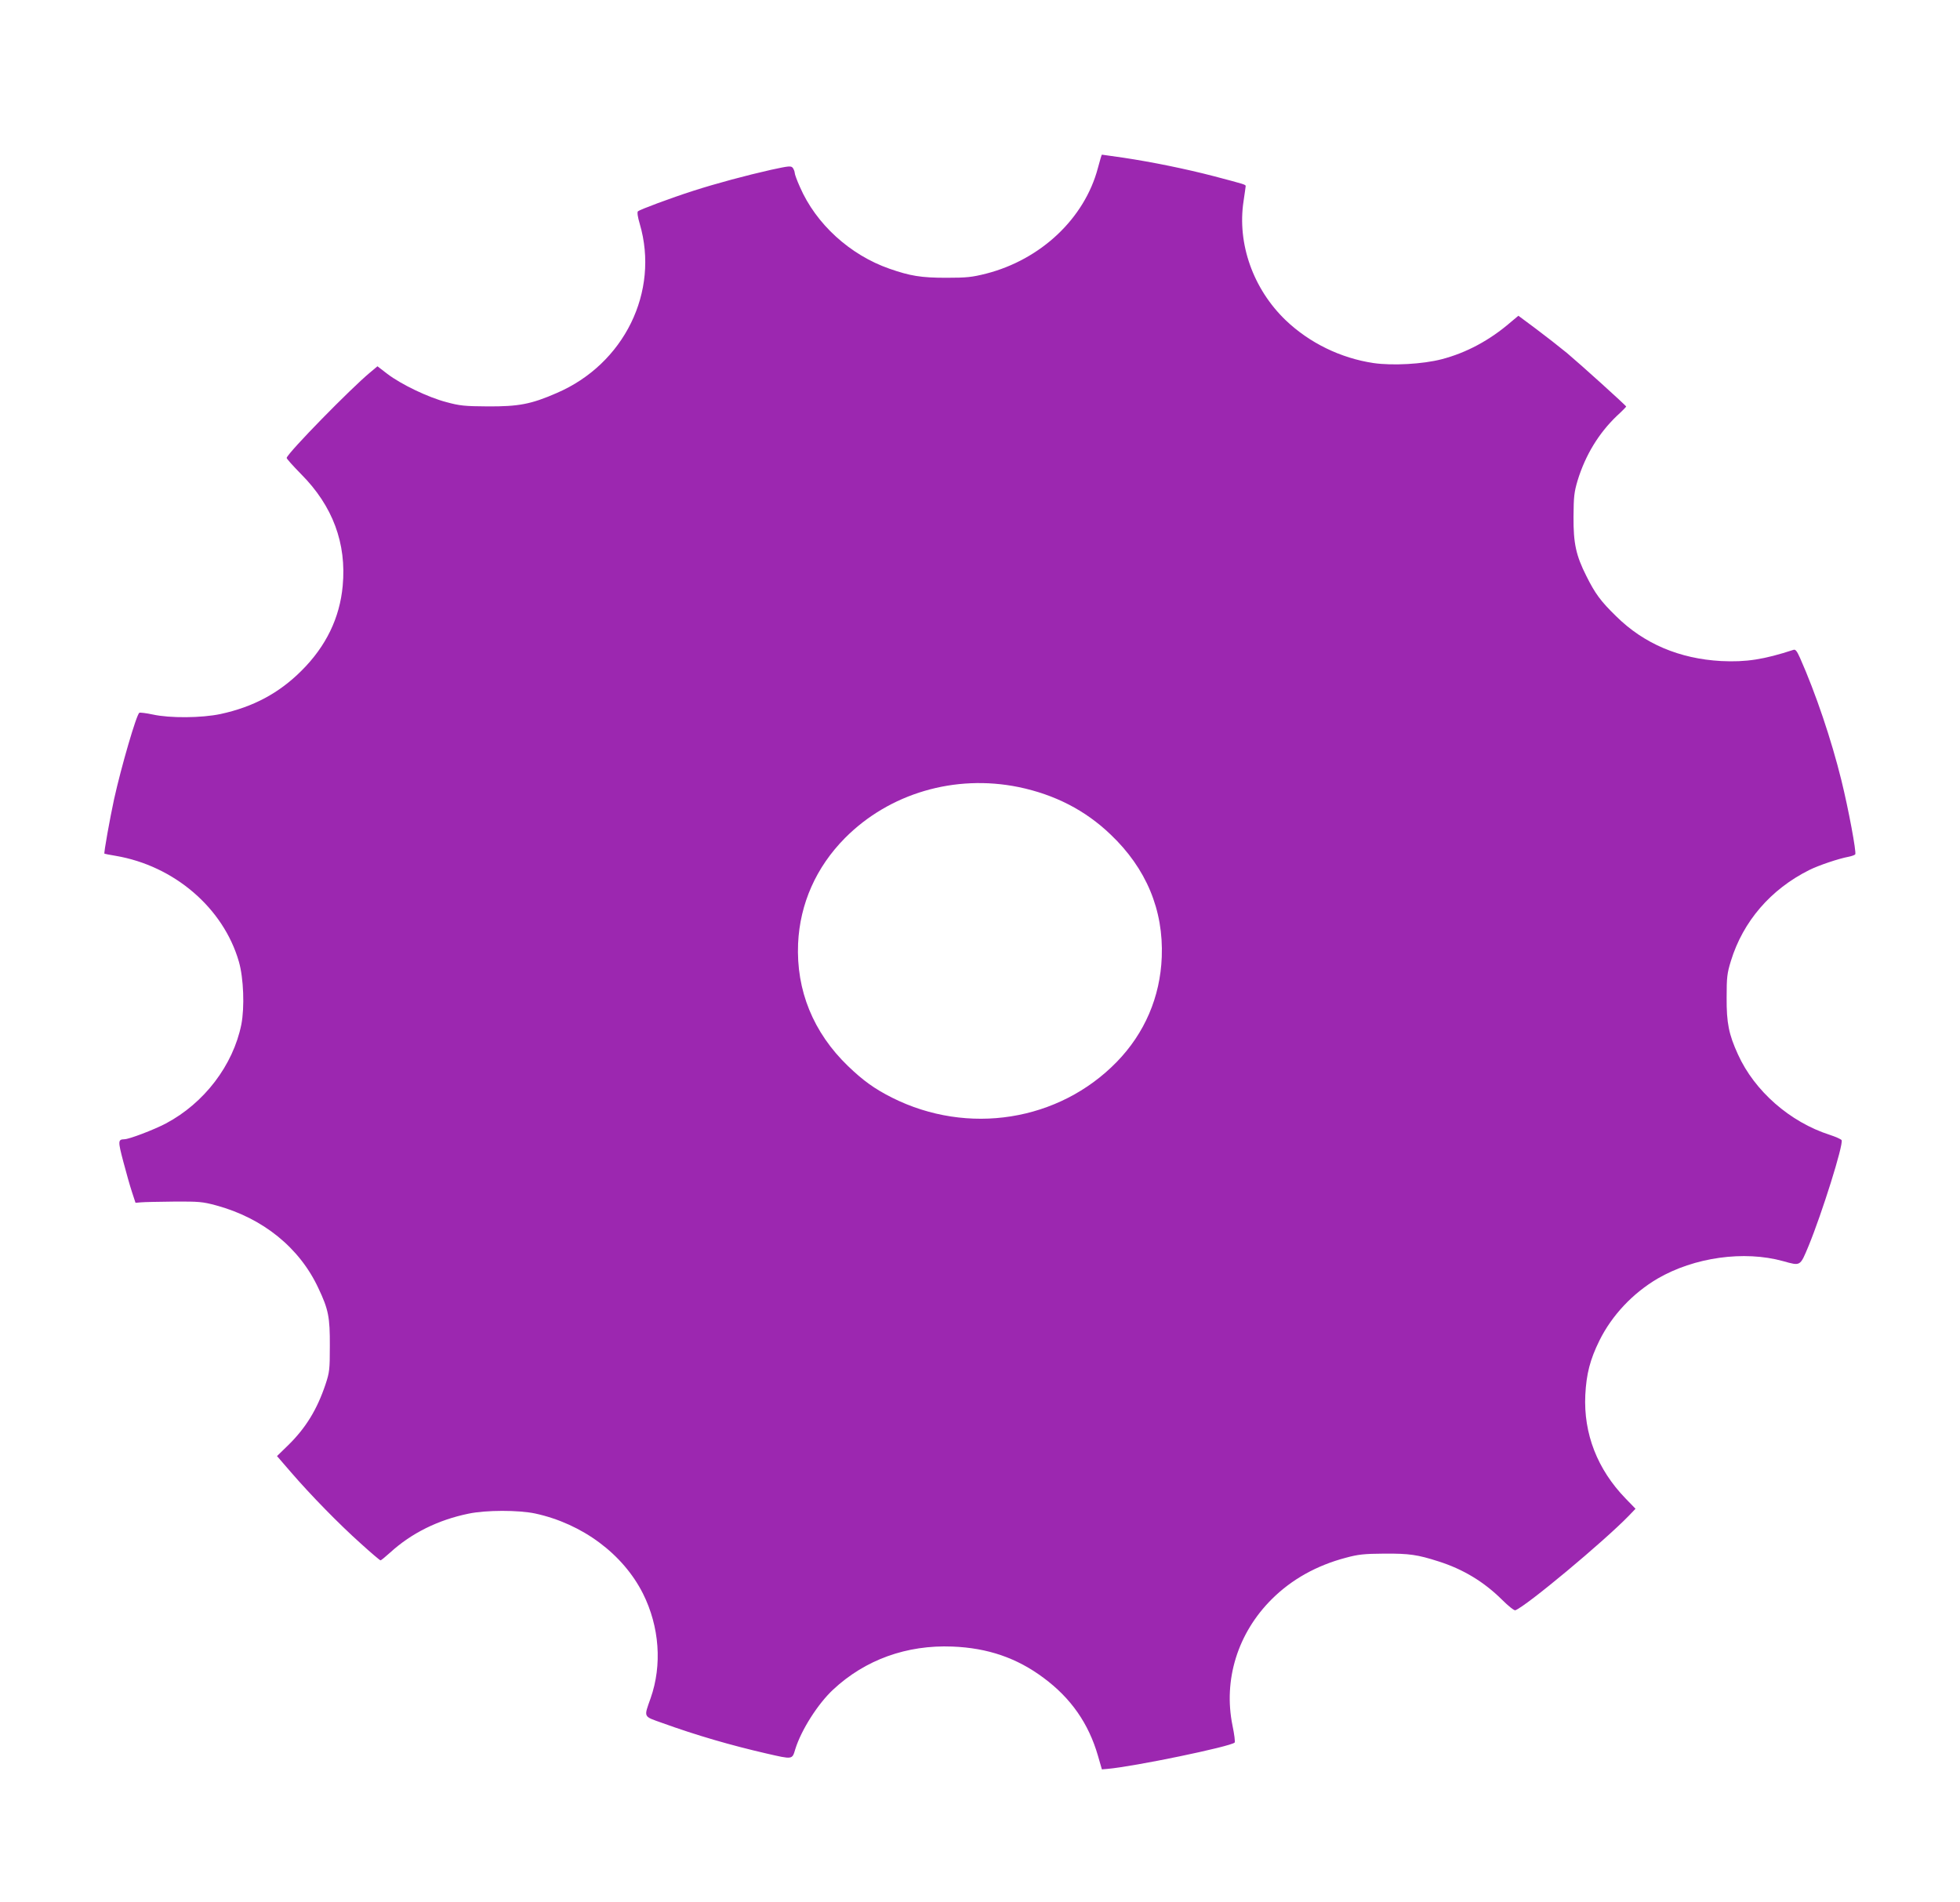
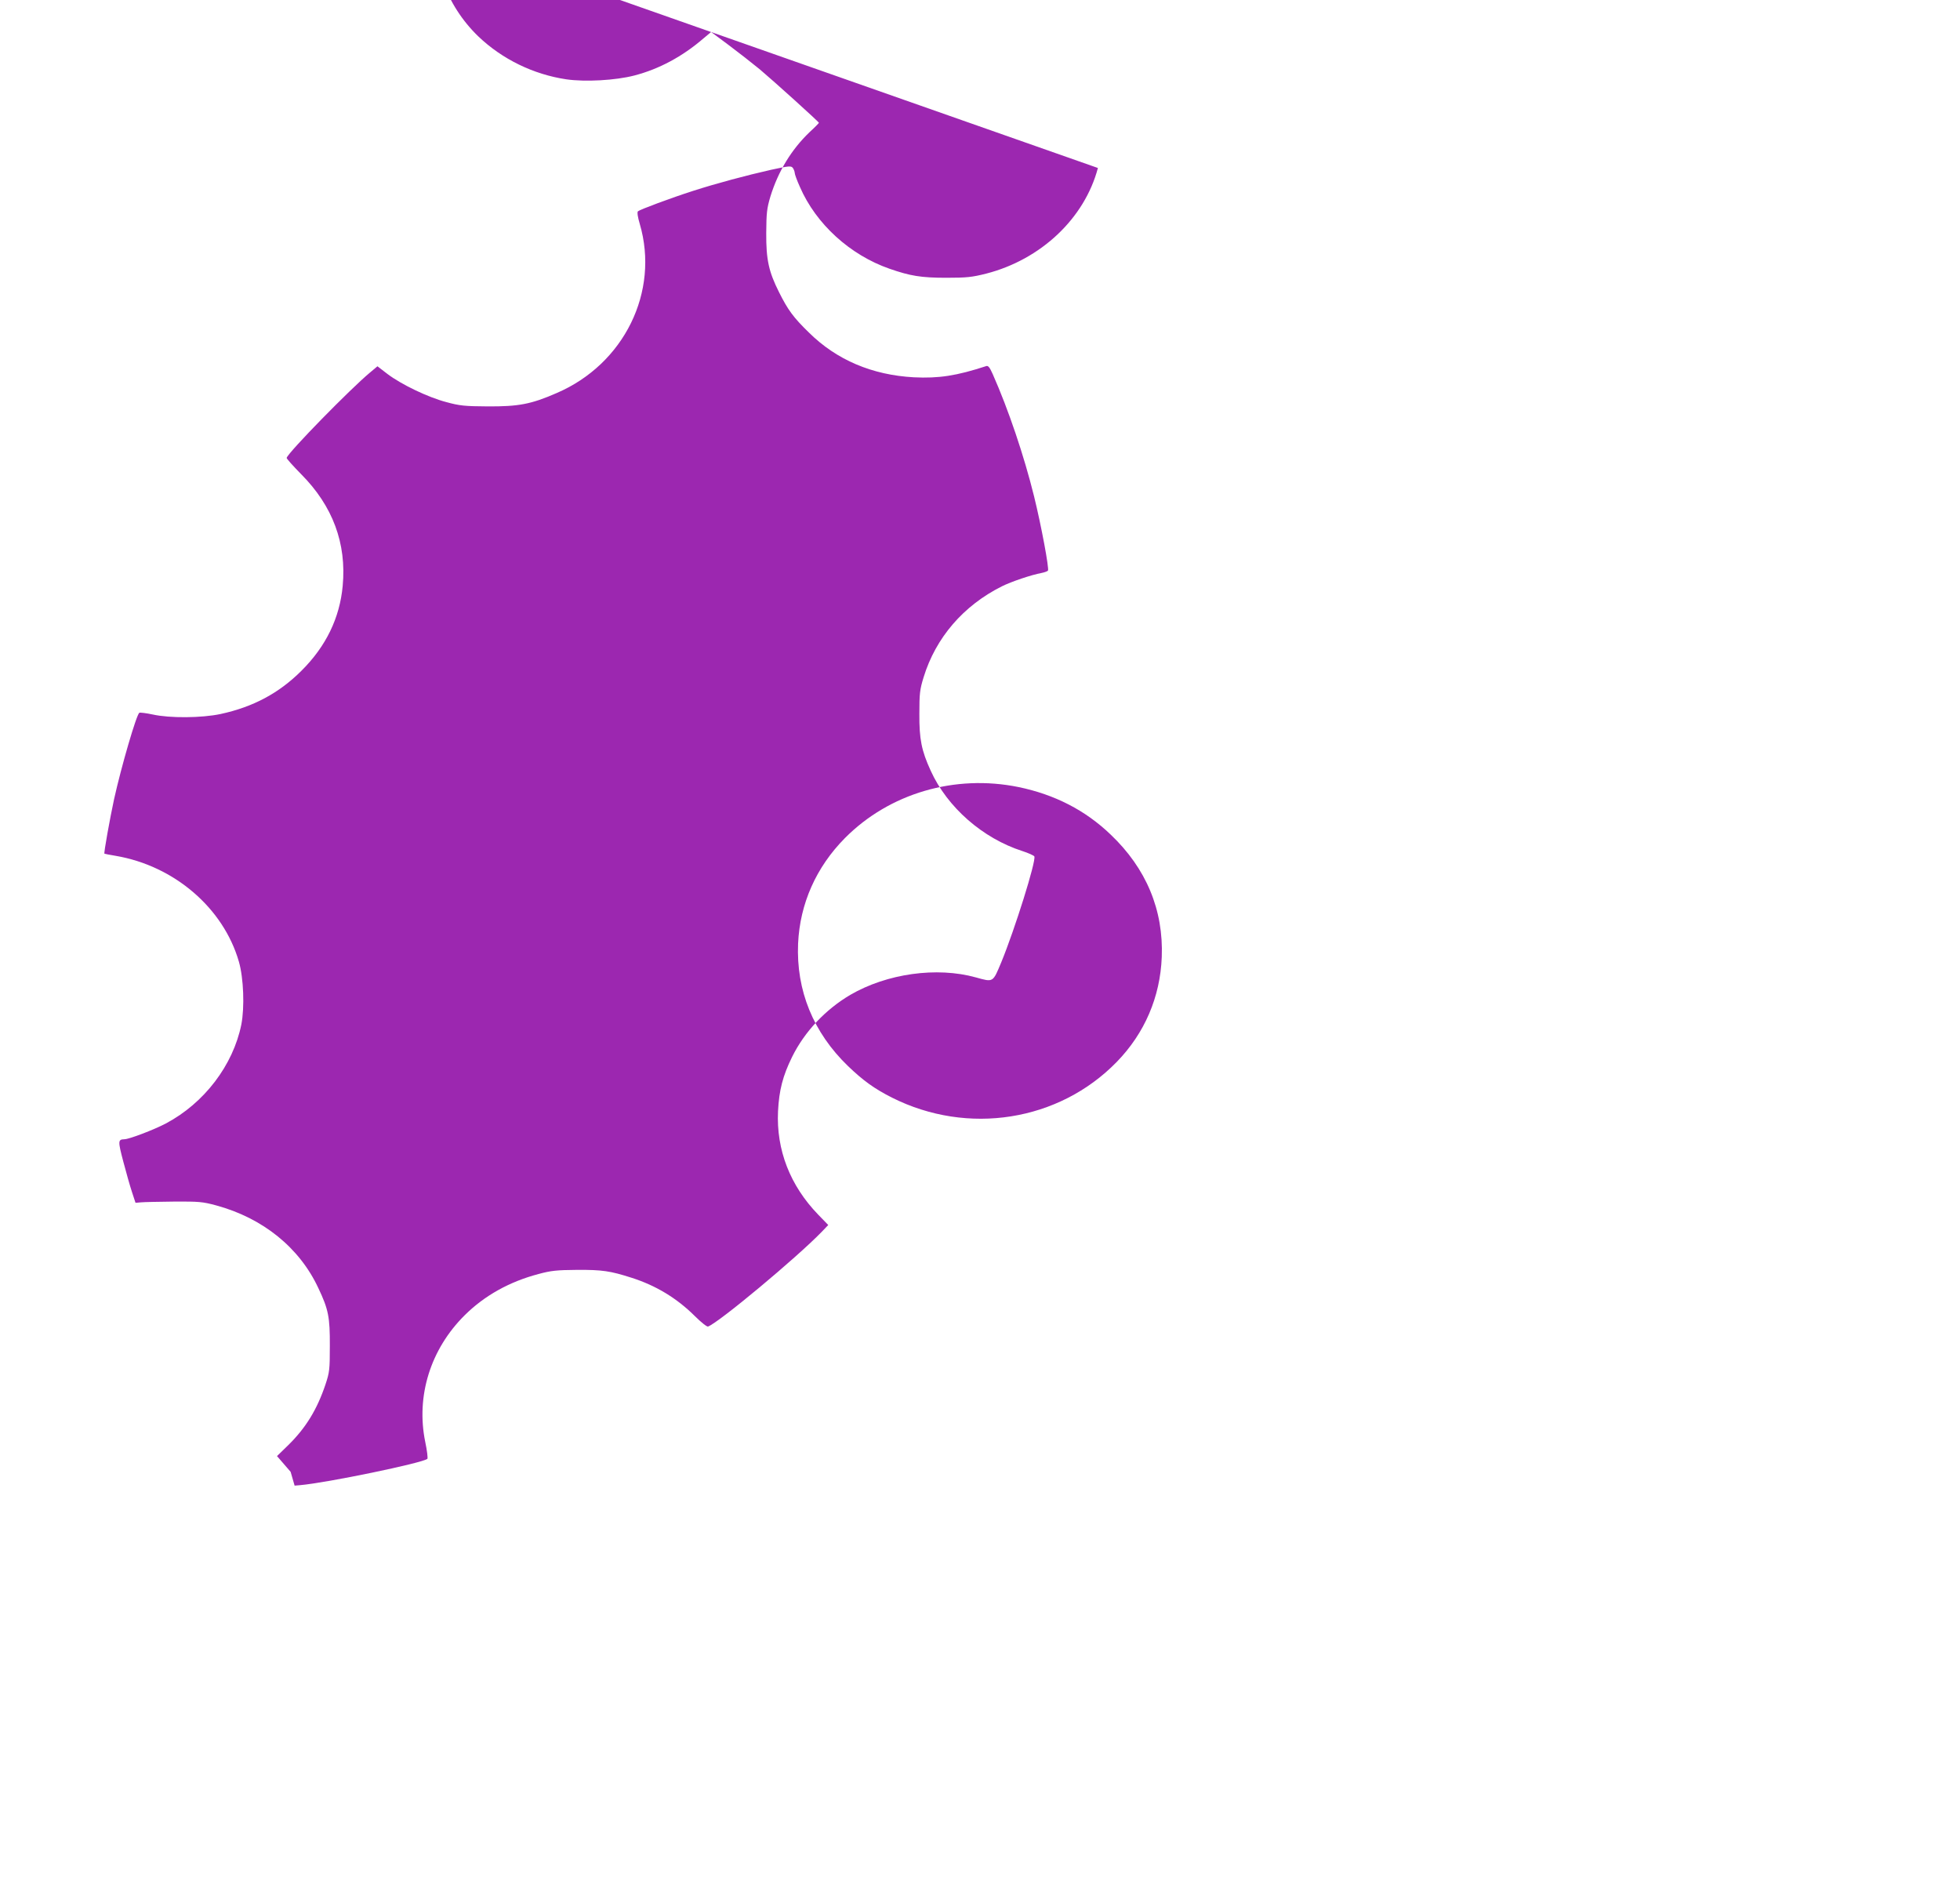
<svg xmlns="http://www.w3.org/2000/svg" version="1.0" width="1280pt" height="1242pt" viewBox="0 0 1280 1242" preserveAspectRatio="xMidYMid meet">
  <g transform="translate(0,1242) scale(0.1,-0.1)" fill="#9c27b0" stroke="none">
-     <path d="M7170 11323 c-87 -329 -372 -598 -730 -690 -92 -23 -125 -27 -260 -27 -165 0 -236 12 -371 59 -258 90 -480 292 -585 534 -19 42 -34 83 -34 92 0 8 -6 23 -12 32 -12 15 -23 14 -143 -12 -160 -36 -358 -89 -507 -137 -147 -47 -350 -123 -362 -134 -6 -6 -1 -39 12 -82 130 -443 -102 -916 -543 -1105 -167 -73 -249 -88 -450 -87 -150 1 -182 4 -270 28 -119 31 -294 115 -385 184 l-65 50 -50 -42 c-126 -105 -529 -516 -543 -556 -2 -4 41 -52 95 -107 206 -207 297 -452 271 -729 -19 -209 -109 -395 -269 -554 -147 -147 -316 -237 -529 -283 -123 -26 -330 -28 -443 -3 -42 9 -82 14 -87 11 -19 -11 -118 -352 -165 -564 -27 -125 -68 -352 -63 -356 2 -1 35 -8 73 -14 383 -65 704 -341 805 -691 31 -107 38 -298 16 -411 -54 -266 -242 -513 -493 -646 -78 -41 -240 -103 -271 -103 -42 -1 -42 -12 -7 -145 19 -72 44 -161 57 -200 l23 -70 35 3 c19 2 116 4 215 5 165 1 188 -1 277 -25 305 -83 544 -276 667 -540 66 -139 76 -190 75 -378 0 -154 -2 -171 -28 -250 -55 -164 -128 -284 -243 -397 l-74 -72 89 -103 c131 -152 319 -344 458 -468 67 -61 125 -110 129 -110 4 0 32 23 63 51 138 126 312 213 512 254 114 24 326 24 435 1 309 -67 574 -265 704 -523 108 -216 126 -467 50 -683 -45 -128 -50 -117 76 -162 224 -81 449 -146 679 -199 175 -40 169 -41 190 29 39 125 148 296 247 388 209 195 480 293 779 281 230 -9 421 -74 596 -205 178 -132 293 -297 354 -507 l26 -90 35 3 c174 15 802 145 832 172 4 4 -2 54 -14 111 -61 299 34 605 258 827 129 128 292 219 482 269 81 22 119 26 251 27 164 1 218 -7 355 -51 161 -51 297 -134 414 -250 41 -41 80 -72 87 -69 72 27 579 450 742 618 l43 45 -65 67 c-184 190 -275 423 -263 676 7 138 31 231 92 355 81 164 217 309 380 405 239 139 564 185 820 114 115 -32 110 -35 166 99 88 214 228 660 216 691 -3 6 -38 22 -78 35 -259 83 -491 286 -599 525 -60 131 -75 206 -74 371 0 134 3 159 28 240 79 257 259 467 511 593 62 31 193 75 258 87 20 4 40 11 43 16 8 14 -43 290 -91 485 -65 263 -167 566 -270 798 -20 45 -30 57 -43 52 -193 -63 -309 -81 -472 -73 -272 15 -504 113 -685 292 -102 99 -138 149 -195 263 -68 135 -85 214 -84 387 1 133 4 160 27 238 51 165 137 307 256 421 34 31 61 59 61 61 0 6 -298 275 -386 349 -50 41 -142 113 -205 160 l-113 84 -49 -41 c-139 -120 -291 -201 -452 -243 -123 -32 -321 -43 -445 -25 -214 32 -418 131 -574 280 -212 204 -317 499 -275 776 7 50 14 94 14 99 0 11 -2 11 -210 66 -181 47 -401 92 -588 120 -76 11 -139 20 -141 20 -2 0 -13 -39 -26 -87z m-518 -4043 c236 -49 435 -151 600 -309 234 -222 347 -494 335 -801 -10 -261 -112 -498 -294 -685 -378 -388 -973 -482 -1468 -233 -115 58 -188 111 -287 206 -227 219 -339 494 -326 800 12 261 118 499 306 689 290 292 717 418 1134 333z" />
+     <path d="M7170 11323 c-87 -329 -372 -598 -730 -690 -92 -23 -125 -27 -260 -27 -165 0 -236 12 -371 59 -258 90 -480 292 -585 534 -19 42 -34 83 -34 92 0 8 -6 23 -12 32 -12 15 -23 14 -143 -12 -160 -36 -358 -89 -507 -137 -147 -47 -350 -123 -362 -134 -6 -6 -1 -39 12 -82 130 -443 -102 -916 -543 -1105 -167 -73 -249 -88 -450 -87 -150 1 -182 4 -270 28 -119 31 -294 115 -385 184 l-65 50 -50 -42 c-126 -105 -529 -516 -543 -556 -2 -4 41 -52 95 -107 206 -207 297 -452 271 -729 -19 -209 -109 -395 -269 -554 -147 -147 -316 -237 -529 -283 -123 -26 -330 -28 -443 -3 -42 9 -82 14 -87 11 -19 -11 -118 -352 -165 -564 -27 -125 -68 -352 -63 -356 2 -1 35 -8 73 -14 383 -65 704 -341 805 -691 31 -107 38 -298 16 -411 -54 -266 -242 -513 -493 -646 -78 -41 -240 -103 -271 -103 -42 -1 -42 -12 -7 -145 19 -72 44 -161 57 -200 l23 -70 35 3 c19 2 116 4 215 5 165 1 188 -1 277 -25 305 -83 544 -276 667 -540 66 -139 76 -190 75 -378 0 -154 -2 -171 -28 -250 -55 -164 -128 -284 -243 -397 l-74 -72 89 -103 l26 -90 35 3 c174 15 802 145 832 172 4 4 -2 54 -14 111 -61 299 34 605 258 827 129 128 292 219 482 269 81 22 119 26 251 27 164 1 218 -7 355 -51 161 -51 297 -134 414 -250 41 -41 80 -72 87 -69 72 27 579 450 742 618 l43 45 -65 67 c-184 190 -275 423 -263 676 7 138 31 231 92 355 81 164 217 309 380 405 239 139 564 185 820 114 115 -32 110 -35 166 99 88 214 228 660 216 691 -3 6 -38 22 -78 35 -259 83 -491 286 -599 525 -60 131 -75 206 -74 371 0 134 3 159 28 240 79 257 259 467 511 593 62 31 193 75 258 87 20 4 40 11 43 16 8 14 -43 290 -91 485 -65 263 -167 566 -270 798 -20 45 -30 57 -43 52 -193 -63 -309 -81 -472 -73 -272 15 -504 113 -685 292 -102 99 -138 149 -195 263 -68 135 -85 214 -84 387 1 133 4 160 27 238 51 165 137 307 256 421 34 31 61 59 61 61 0 6 -298 275 -386 349 -50 41 -142 113 -205 160 l-113 84 -49 -41 c-139 -120 -291 -201 -452 -243 -123 -32 -321 -43 -445 -25 -214 32 -418 131 -574 280 -212 204 -317 499 -275 776 7 50 14 94 14 99 0 11 -2 11 -210 66 -181 47 -401 92 -588 120 -76 11 -139 20 -141 20 -2 0 -13 -39 -26 -87z m-518 -4043 c236 -49 435 -151 600 -309 234 -222 347 -494 335 -801 -10 -261 -112 -498 -294 -685 -378 -388 -973 -482 -1468 -233 -115 58 -188 111 -287 206 -227 219 -339 494 -326 800 12 261 118 499 306 689 290 292 717 418 1134 333z" />
  </g>
</svg>